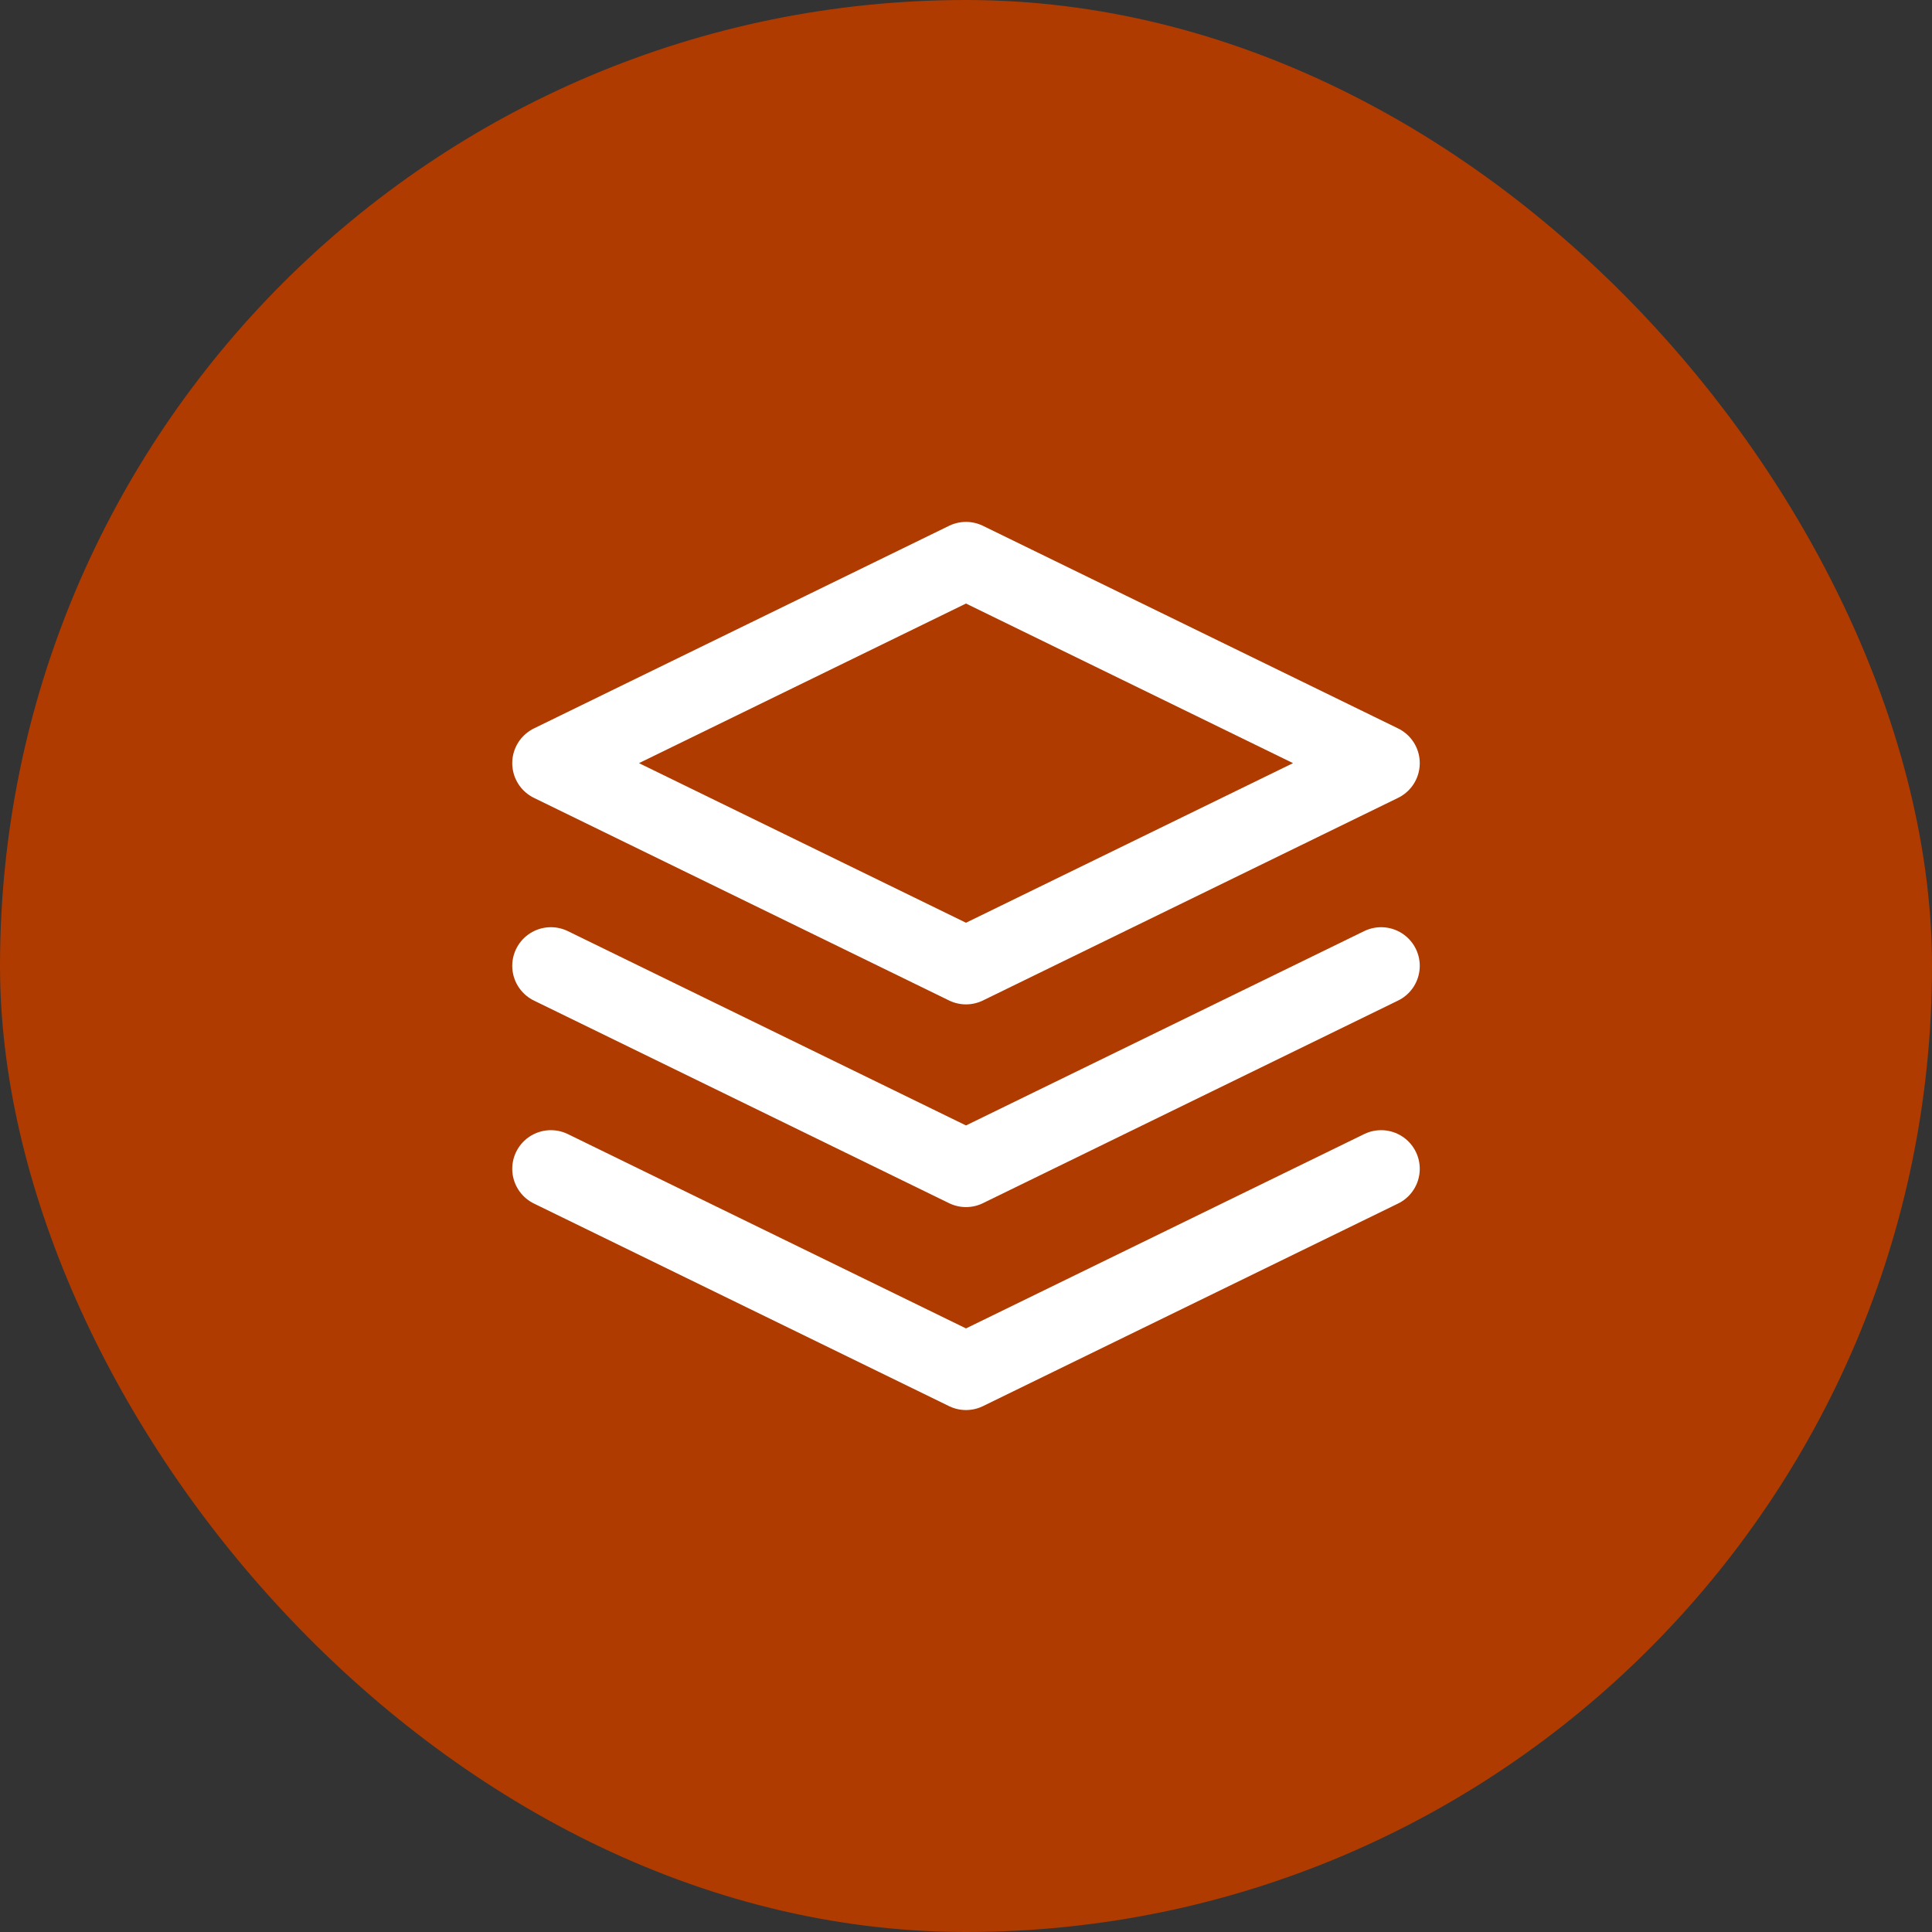
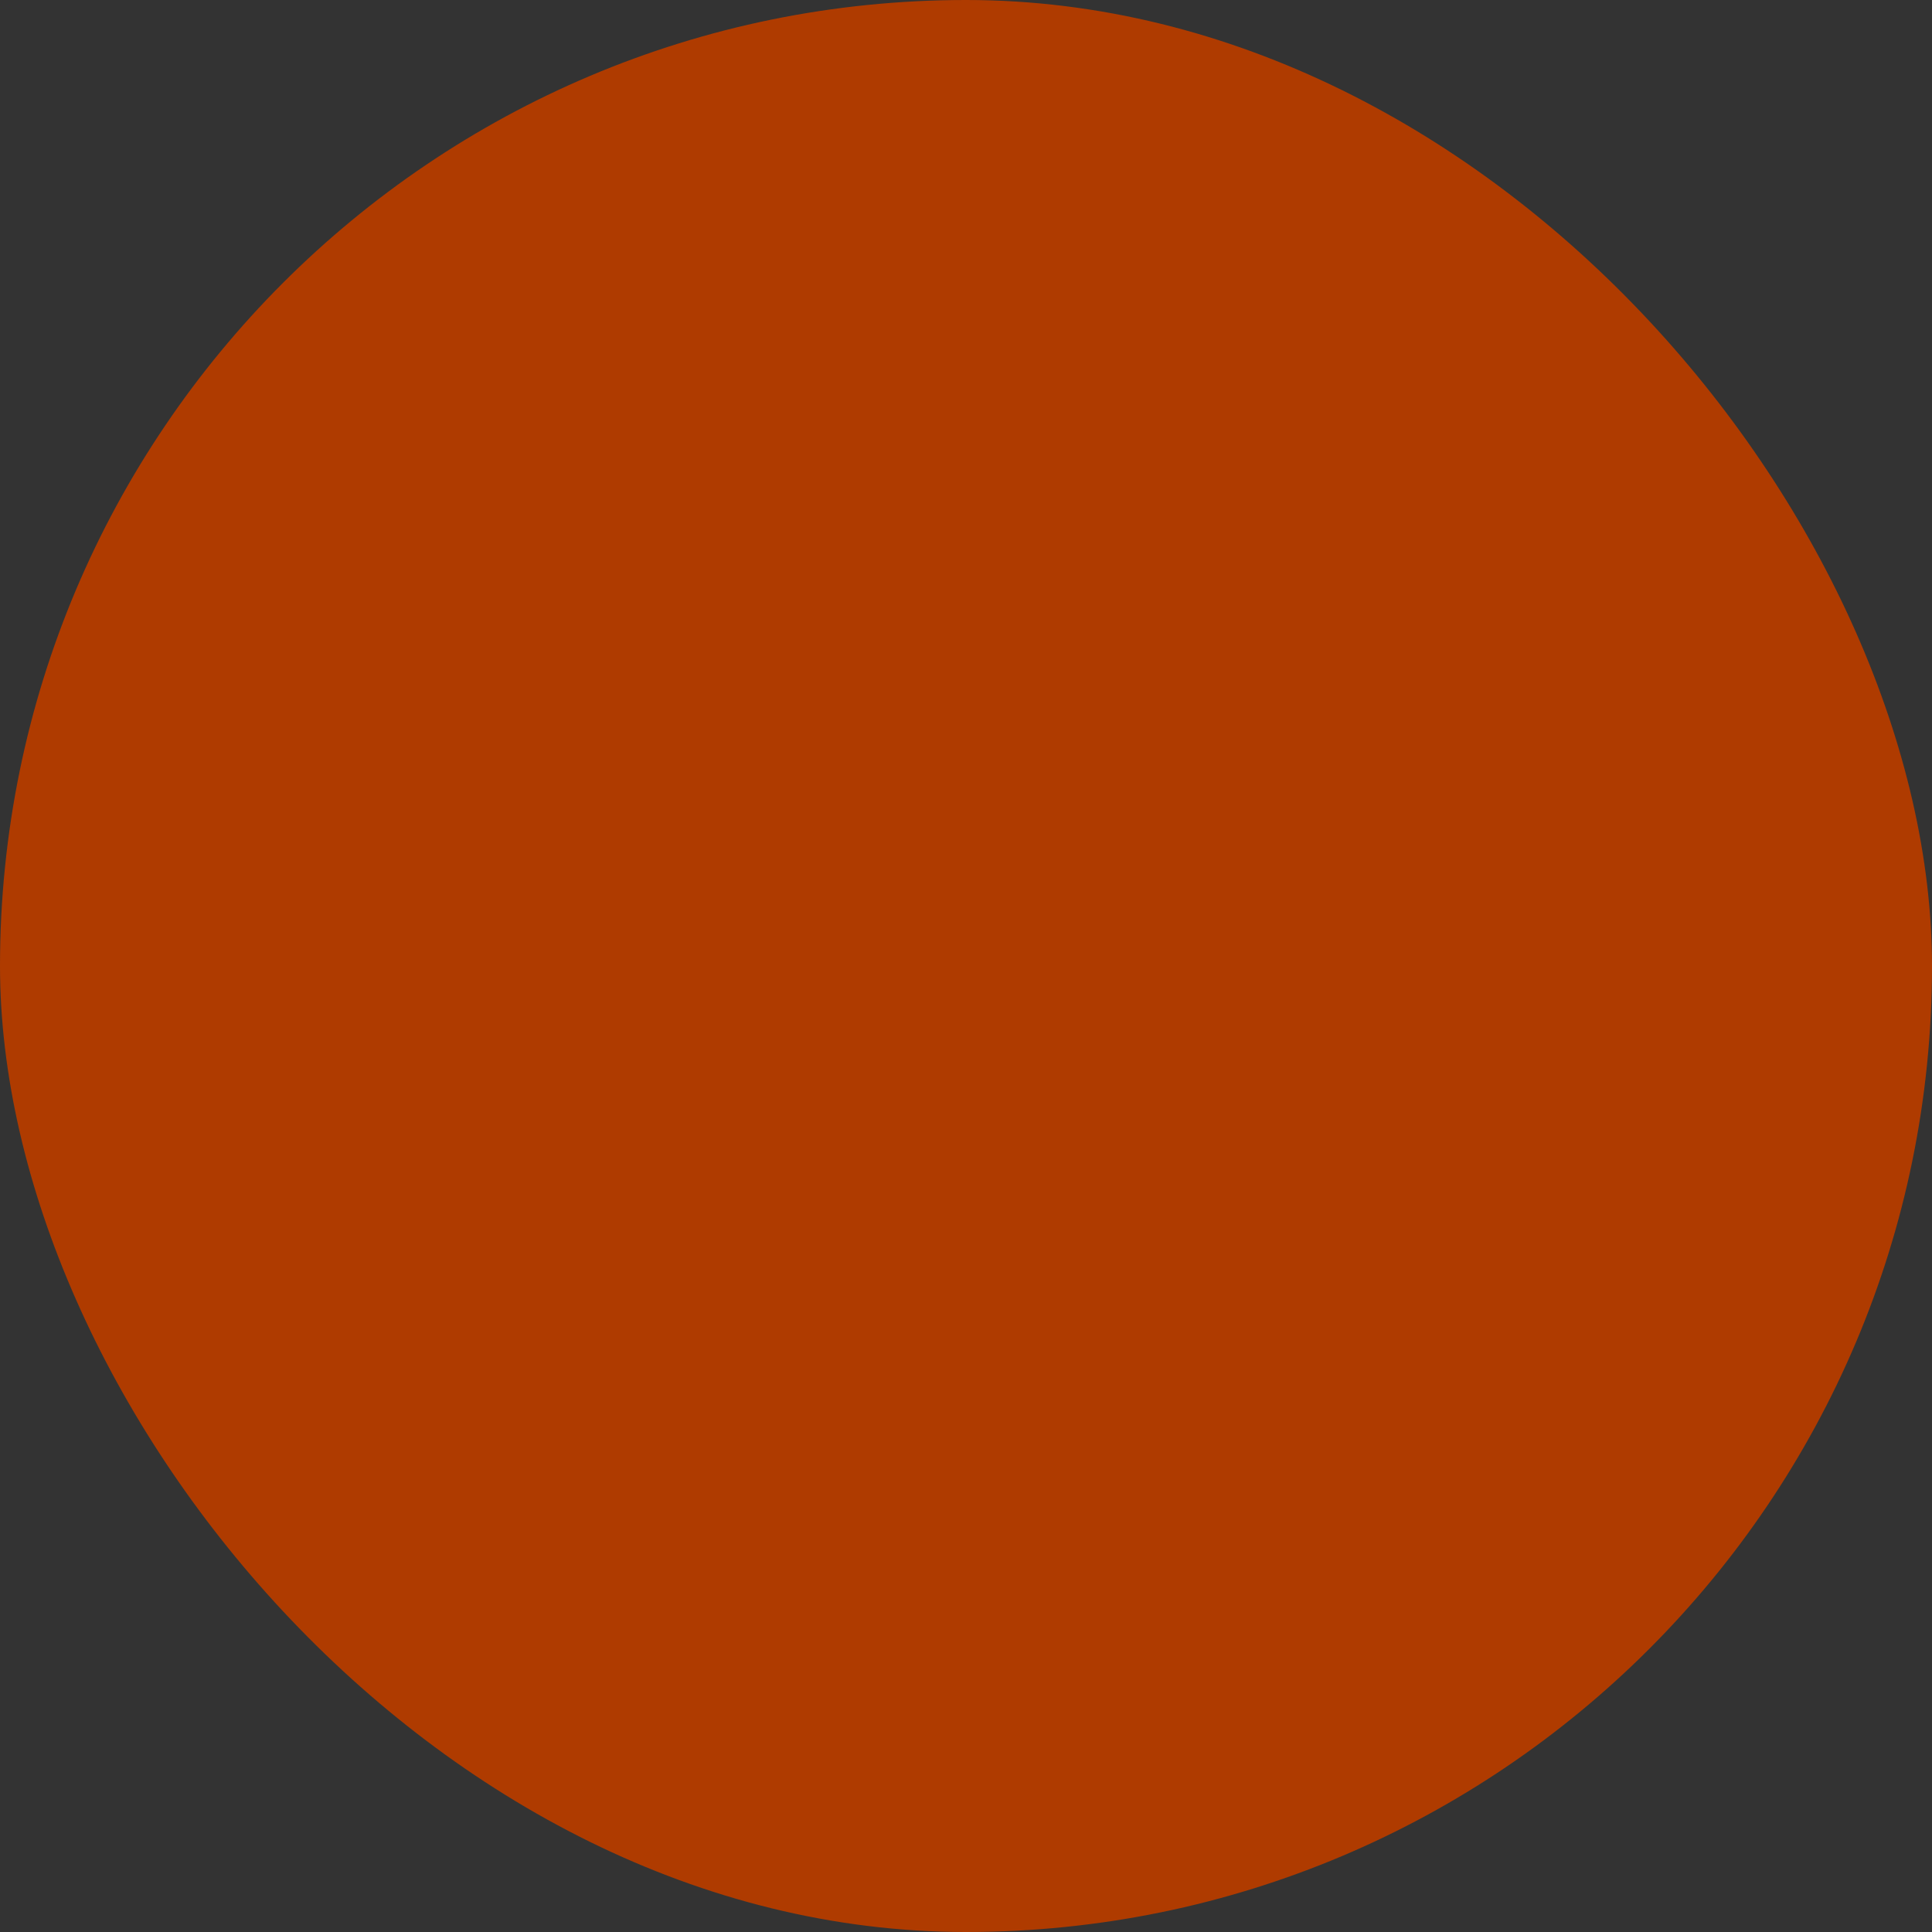
<svg xmlns="http://www.w3.org/2000/svg" width="37" height="37" fill="none">
  <rect width="100%" height="100%" fill="#333333" stroke="none" />
  <rect width="37" height="37" fill="#AF3B00" rx="18.5" />
-   <path stroke="#fff" stroke-linecap="round" stroke-linejoin="round" stroke-width="1.48" d="m18.5 10.735-7.95 3.88 7.95 3.88 7.95-3.88-7.95-3.88zm-7.95 7.762 7.95 3.88 7.95-3.88m-15.9 3.887 7.95 3.88 7.95-3.88" />
</svg>